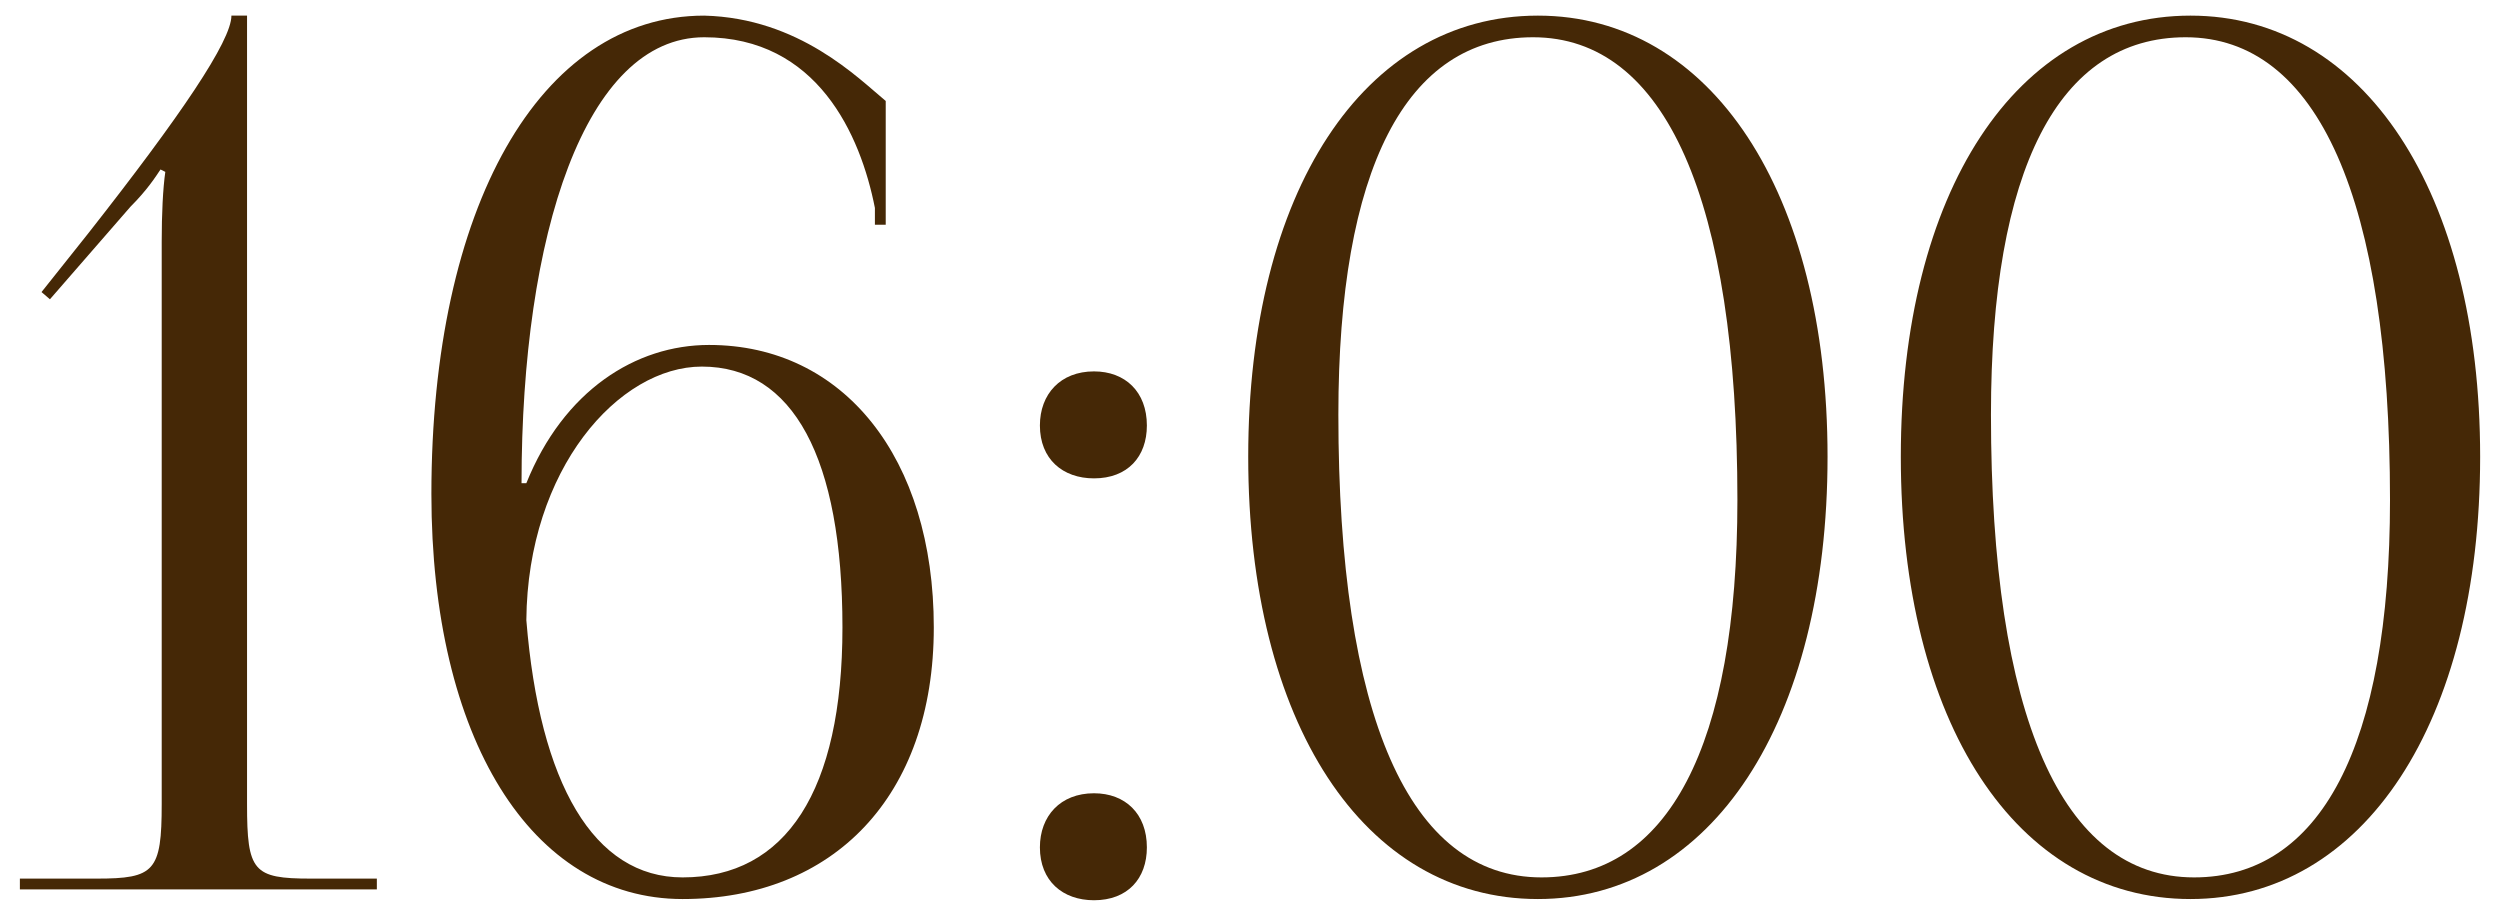
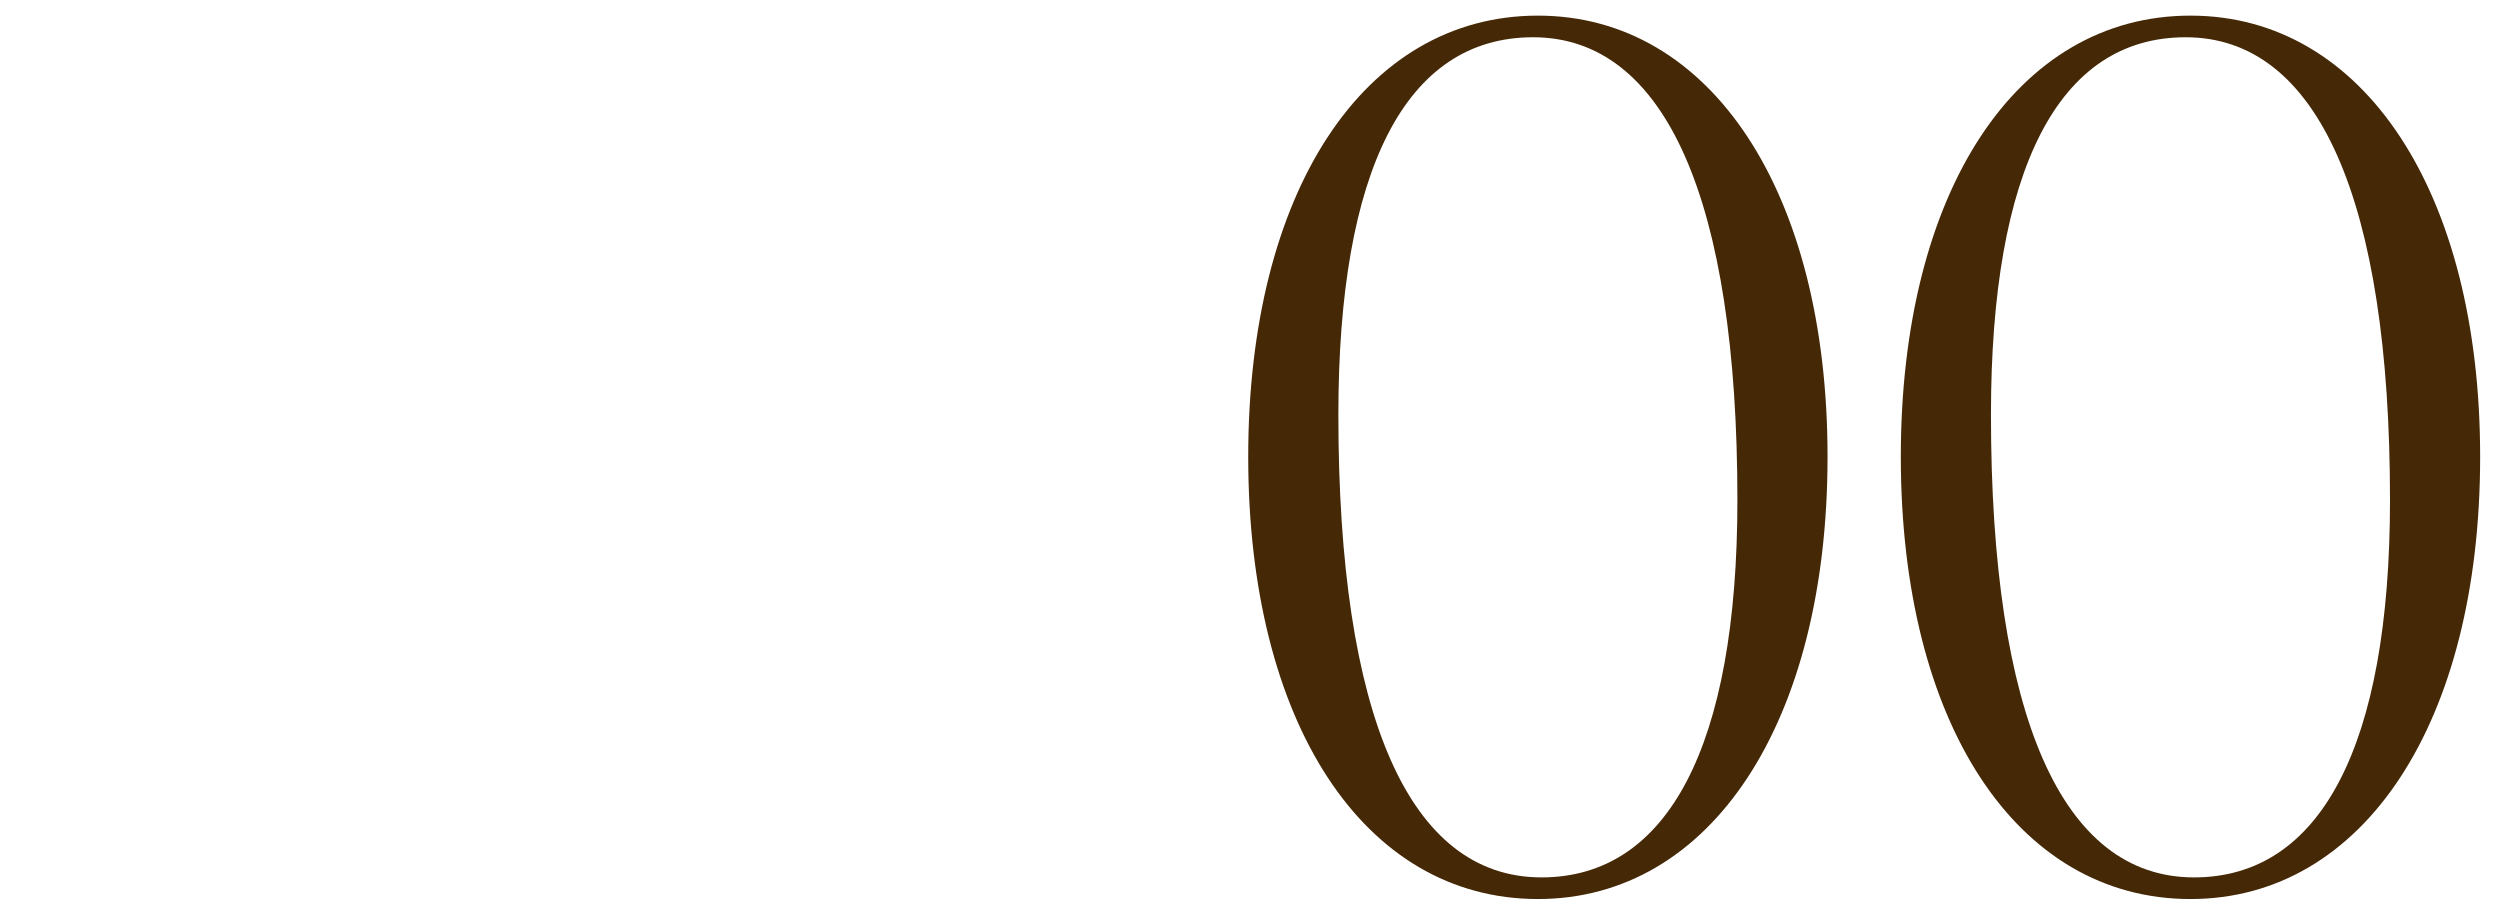
<svg xmlns="http://www.w3.org/2000/svg" width="104" height="38" viewBox="0 0 104 38" fill="none">
-   <path d="M15.677 37H0.827V36.55H4.027C6.427 36.55 6.727 36.25 6.727 33.45V10.05C6.727 8.9 6.777 7.85 6.877 7.15L6.677 7.05C6.477 7.35 6.127 7.9 5.427 8.6L2.077 12.45L1.727 12.15L3.677 9.7C7.527 4.8 9.627 1.7 9.627 0.65H10.277V33.45C10.277 36.25 10.527 36.55 12.927 36.55H15.677V37Z" fill="#452806" />
-   <path d="M36.846 4.2V9.35H36.396V8.65C35.796 5.6 33.996 1.55 29.296 1.55C24.346 1.55 21.696 9.75 21.696 20.1H21.896C23.446 16.25 26.446 14.35 29.496 14.35C35.096 14.35 38.846 19.05 38.846 26.1C38.846 33.15 34.646 37.4 28.396 37.4C22.096 37.4 17.946 30.7 17.946 20.55C17.946 8.65 22.446 0.65 29.296 0.65C33.246 0.75 35.696 3.25 36.846 4.2ZM35.046 26.1C35.046 19.05 32.996 15.25 29.196 15.25C25.746 15.25 21.946 19.5 21.896 25.8C22.446 32.6 24.696 36.5 28.396 36.5C32.696 36.5 35.046 32.9 35.046 26.1Z" fill="#452806" />
-   <path d="M45.51 33C46.81 33 47.71 33.85 47.71 35.25C47.71 36.55 46.91 37.45 45.51 37.45C44.21 37.45 43.26 36.65 43.26 35.25C43.26 33.95 44.11 33 45.51 33ZM45.51 15.45C46.81 15.45 47.71 16.3 47.71 17.7C47.71 19 46.91 19.9 45.51 19.9C44.21 19.9 43.26 19.1 43.26 17.7C43.26 16.4 44.11 15.45 45.51 15.45Z" fill="#452806" />
  <path d="M63.776 1.55C58.476 1.55 55.676 7.05 55.676 17.25C55.676 29.8 58.626 36.5 64.126 36.5C69.376 36.5 72.276 31.05 72.276 20.8C72.276 8.3 69.276 1.55 63.776 1.55ZM63.976 0.65C71.176 0.65 76.026 8 76.026 19C76.026 30.05 71.176 37.4 63.976 37.4C56.726 37.4 51.926 30.05 51.926 19C51.926 8 56.726 0.65 63.976 0.65Z" fill="#452806" />
-   <path d="M90.924 1.55C85.624 1.55 82.824 7.05 82.824 17.25C82.824 29.8 85.774 36.5 91.274 36.5C96.524 36.5 99.424 31.05 99.424 20.8C99.424 8.3 96.424 1.55 90.924 1.55ZM91.124 0.65C98.324 0.65 103.174 8 103.174 19C103.174 30.05 98.324 37.4 91.124 37.4C83.874 37.4 79.074 30.05 79.074 19C79.074 8 83.874 0.65 91.124 0.65Z" fill="#452806" />
+   <path d="M90.924 1.55C85.624 1.55 82.824 7.05 82.824 17.25C82.824 29.8 85.774 36.5 91.274 36.5C96.524 36.5 99.424 31.05 99.424 20.8C99.424 8.3 96.424 1.55 90.924 1.55M91.124 0.65C98.324 0.65 103.174 8 103.174 19C103.174 30.05 98.324 37.4 91.124 37.4C83.874 37.4 79.074 30.05 79.074 19C79.074 8 83.874 0.65 91.124 0.65Z" fill="#452806" />
</svg>